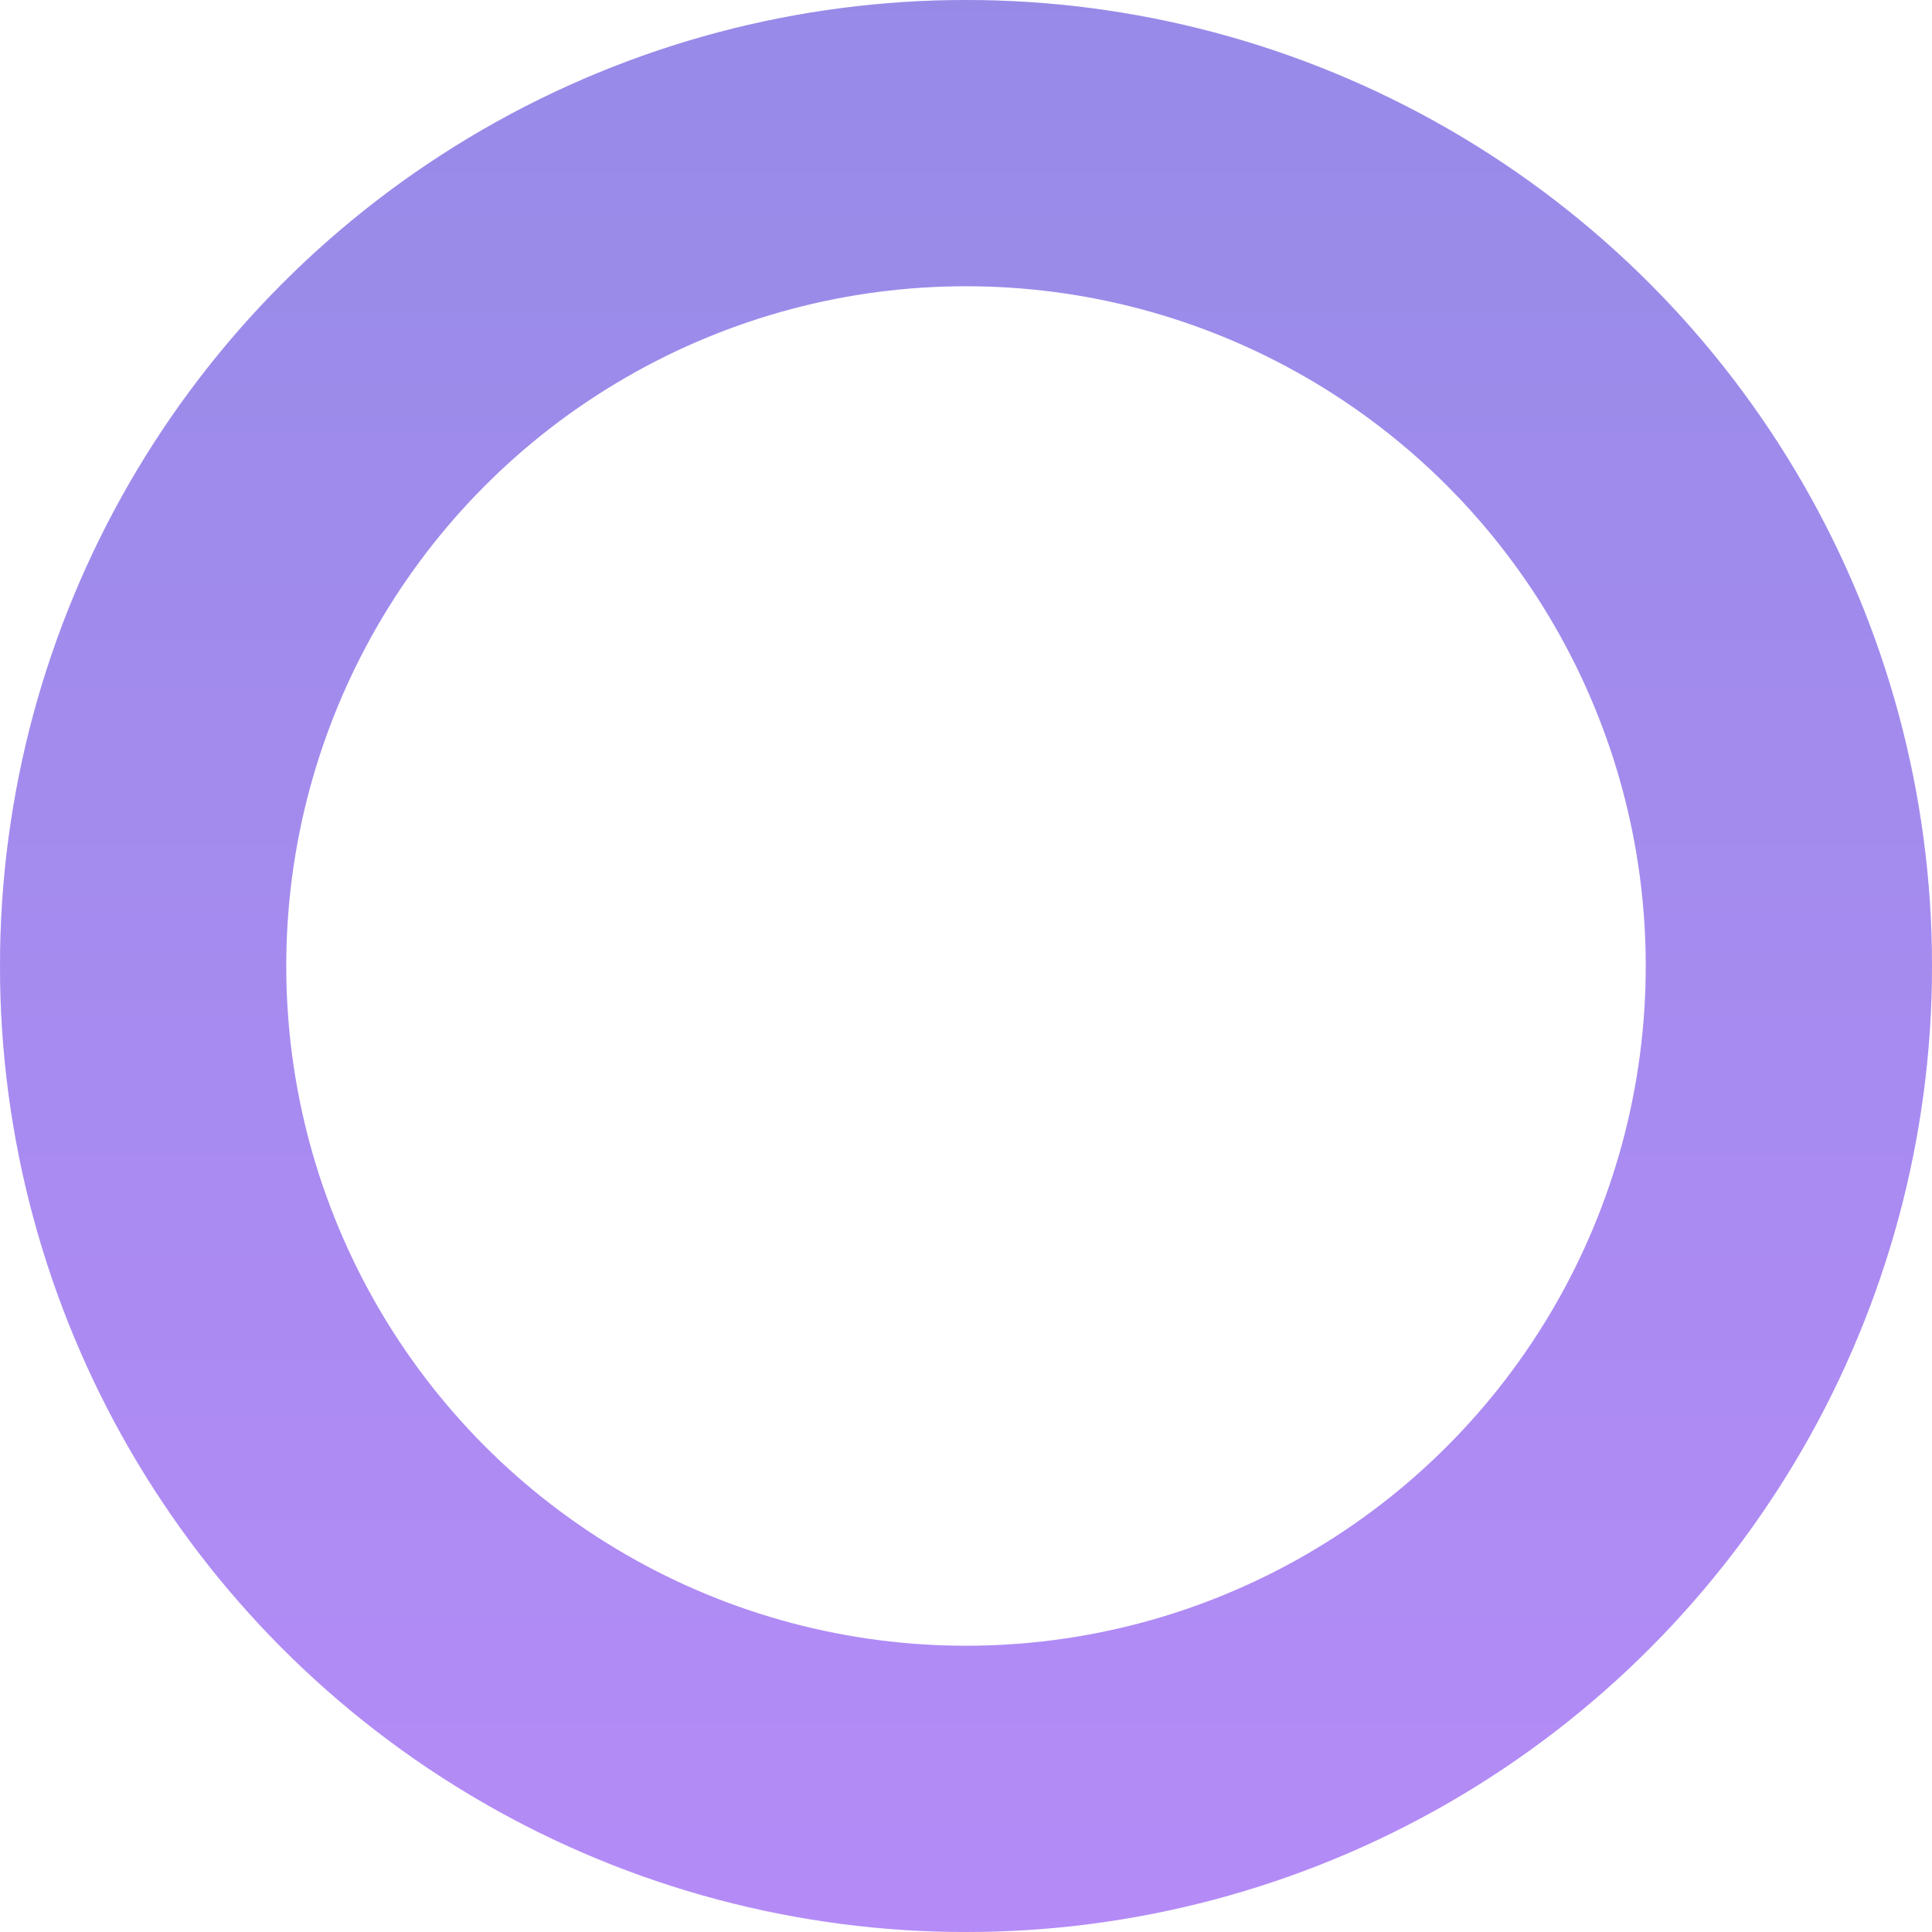
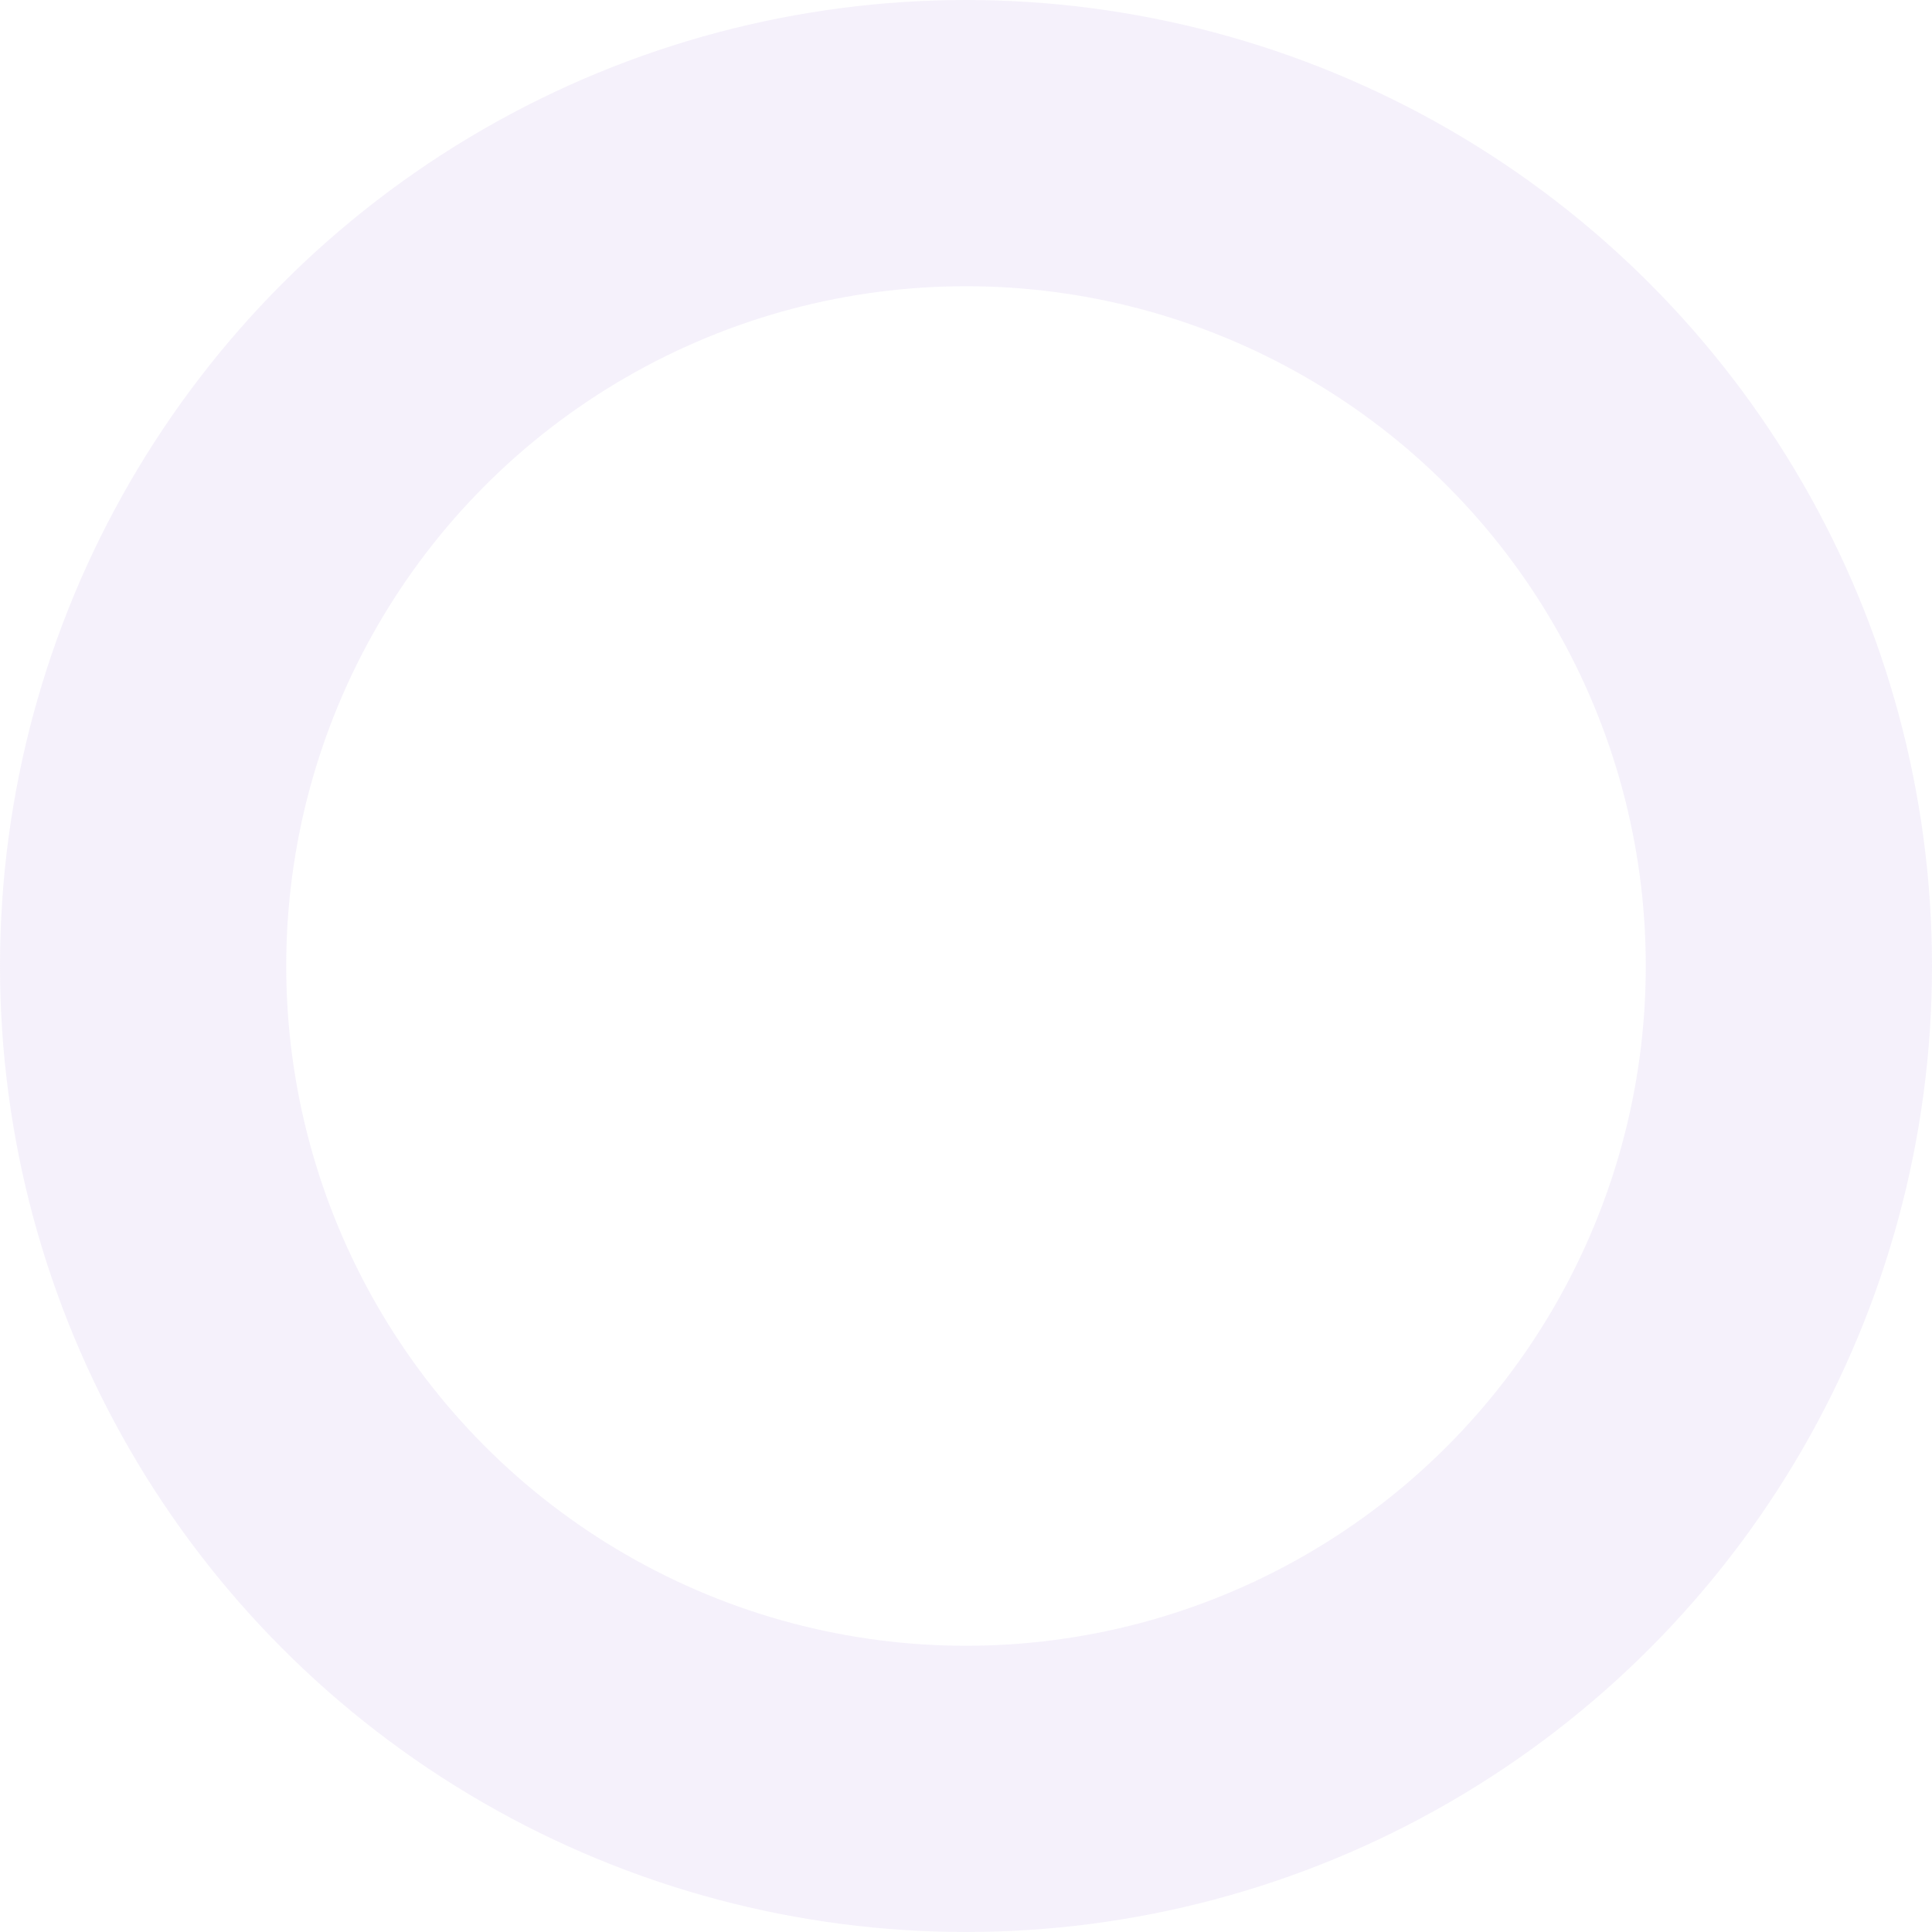
<svg xmlns="http://www.w3.org/2000/svg" width="27" height="27" viewBox="0 0 27 27" fill="none">
-   <circle cx="13.5" cy="13.5" r="11.5" stroke="url(#paint0_linear_618_472)" stroke-width="4" />
  <circle cx="13.5" cy="13.5" r="11.5" stroke="#CFBBEF" stroke-opacity="0.2" stroke-width="4" />
  <defs>
    <linearGradient id="paint0_linear_618_472" x1="13.5" y1="34.583" x2="13.5" y2="-16.017" gradientUnits="userSpaceOnUse">
      <stop stop-color="#B981FF" />
      <stop offset="1" stop-color="#737DDB" />
    </linearGradient>
  </defs>
</svg>